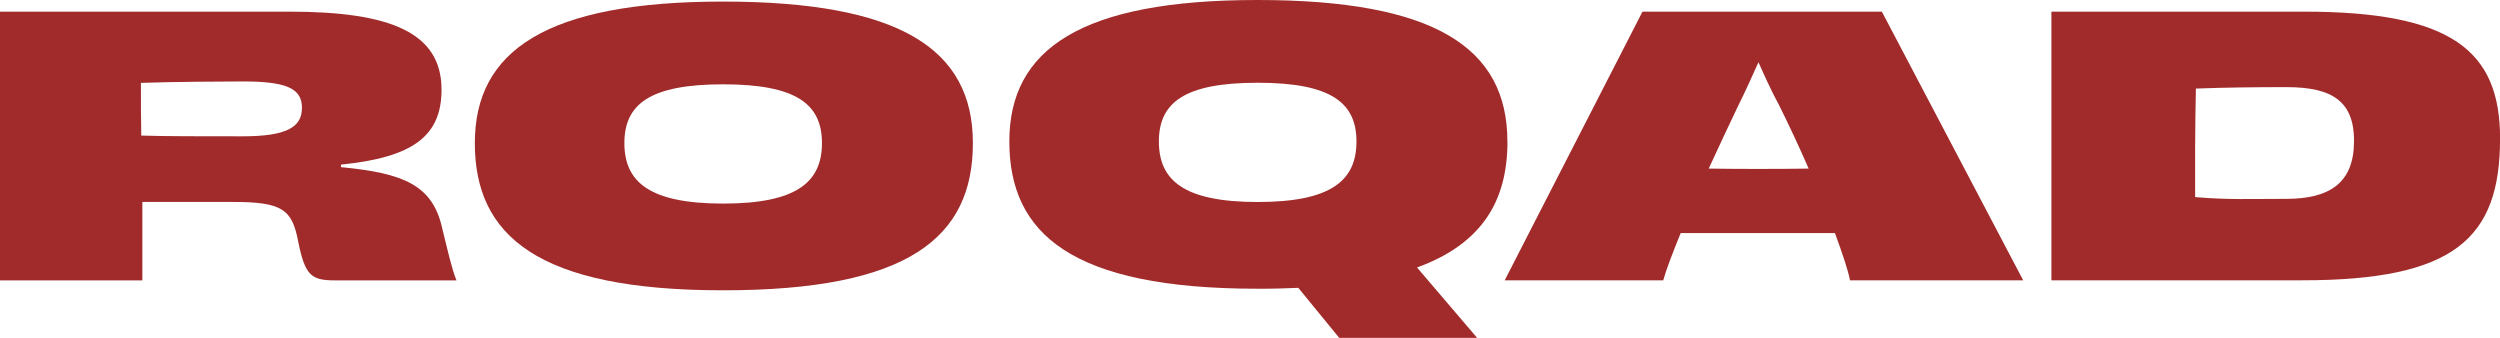
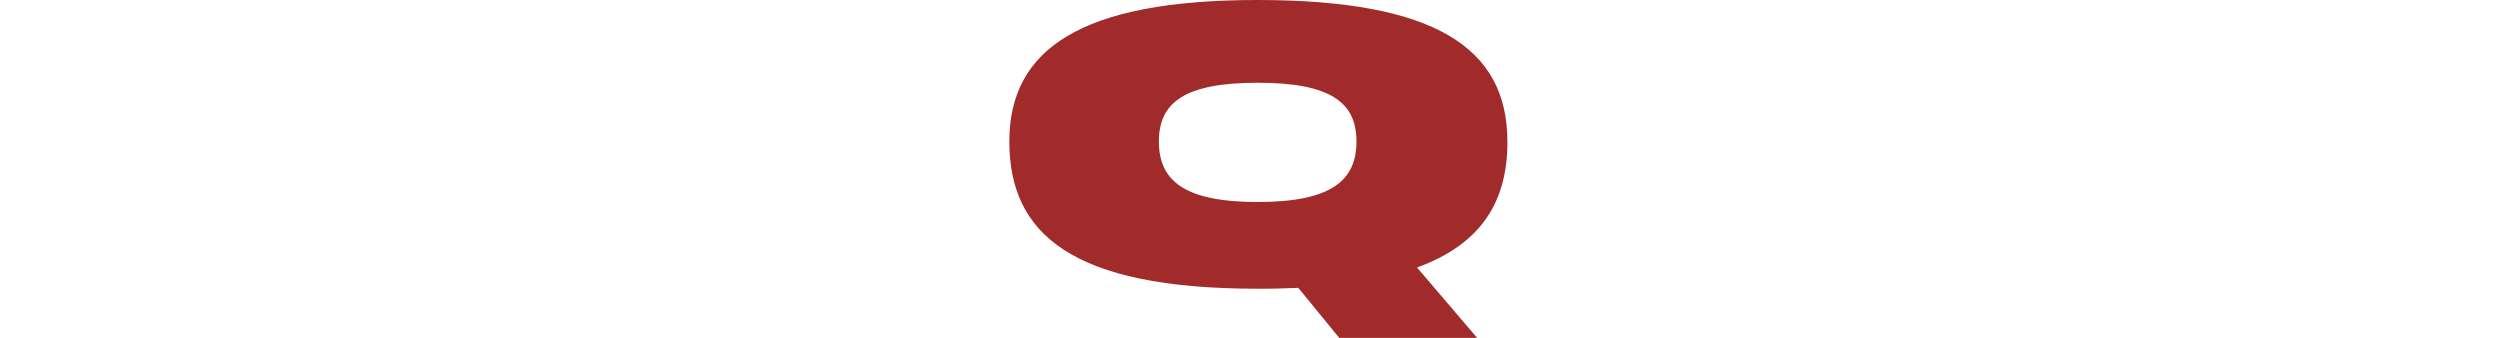
<svg xmlns="http://www.w3.org/2000/svg" width="1110" height="150" viewBox="0 0 1110 150" fill="none">
  <g clip-path="url(#clip0_510_3060)">
-     <path d="M729.263 5.17L668.093 124.453H738.479C739.757 119.86 742.586 112.378 746.236 103.467H814.706C818.082 112.683 820.607 120.164 821.398 124.453H898.293L835.542 5.17H729.263ZM803.025 74.848C794.782 75 786.661 75 780.455 75C774.25 75 766.768 75 758.676 74.848C763.117 65.298 767.558 55.627 771.726 47.02C775.528 39.386 778.387 32.847 780.76 27.616C783.163 32.999 786.022 39.507 789.976 46.837C794.265 55.414 798.858 65.268 803.025 74.818V74.848Z" fill="#A12B2A" />
-     <path d="M1022.98 5.17H910.825V124.453H1022.18C1089.99 124.453 1110.03 105.687 1110.03 61.466C1110.03 22.354 1088.28 5.17 1022.98 5.17V5.17ZM1045.18 62.683C1045.18 80.809 1034.84 88.291 1015.13 88.291C999.888 88.291 988.755 88.778 974.642 87.5V65.237C974.642 56.813 974.824 47.932 974.976 39.325C987.873 38.838 1001.04 38.686 1015.19 38.686C1035.84 38.686 1045.21 45.195 1045.21 62.713L1045.18 62.683Z" fill="#A12B2A" />
-     <path d="M151.389 74.209V73.084C183.175 69.891 196.042 60.523 196.042 39.842C196.042 14.568 173.654 5.17 128.393 5.17H0V124.483H63.208V89.659H103.207C125.29 89.659 129.731 92.853 132.438 107.451C135.45 122.232 138.157 124.483 148.651 124.483H202.673C200.604 119.556 198.566 110.31 196.315 101.247C192.057 82.33 179.494 76.886 151.358 74.209H151.389ZM134.05 47.962C134.05 56.569 127.054 60.523 107.678 60.523C89.61 60.523 72.607 60.523 62.721 60.189C62.569 52.555 62.569 44.587 62.569 36.801C75.77 36.314 98.948 36.162 107.861 36.162C127.115 36.162 134.081 39.203 134.081 47.932H134.05V47.962Z" fill="#A12B2A" />
-     <path d="M320.936 0.7C242.428 0.7 210.824 22.628 210.824 63.504C210.824 104.38 238.322 128.893 320.936 128.893C403.551 128.924 431.961 105.414 431.961 63.534C431.961 21.655 399.414 0.7 320.936 0.7ZM321.088 90.389C288.359 90.389 277.226 80.809 277.226 63.504C277.226 46.199 288.663 37.439 321.088 37.439C353.514 37.439 364.951 46.199 364.951 63.504C364.951 80.809 353.818 90.389 321.088 90.389Z" fill="#A12B2A" />
    <path d="M669.279 62.834C669.279 20.985 636.702 0 558.255 0C479.808 0 448.143 21.928 448.143 62.804C448.143 103.68 475.64 128.193 558.255 128.193C564.642 128.224 570.695 128.072 576.444 127.798L594.604 150H655.834L629.158 118.765C658.055 108.242 669.309 89.173 669.309 62.865L669.279 62.834ZM514.544 62.804C514.544 45.499 525.982 36.74 558.407 36.74C590.832 36.74 602.269 45.499 602.269 62.804C602.269 80.109 591.136 89.69 558.407 89.69C525.677 89.69 514.544 80.109 514.544 62.804Z" fill="#A12B2A" />
  </g>
  <defs>
    <clipPath id="clip0_510_3060">
      <rect width="1110" height="150" fill="white" />
    </clipPath>
  </defs>
</svg>